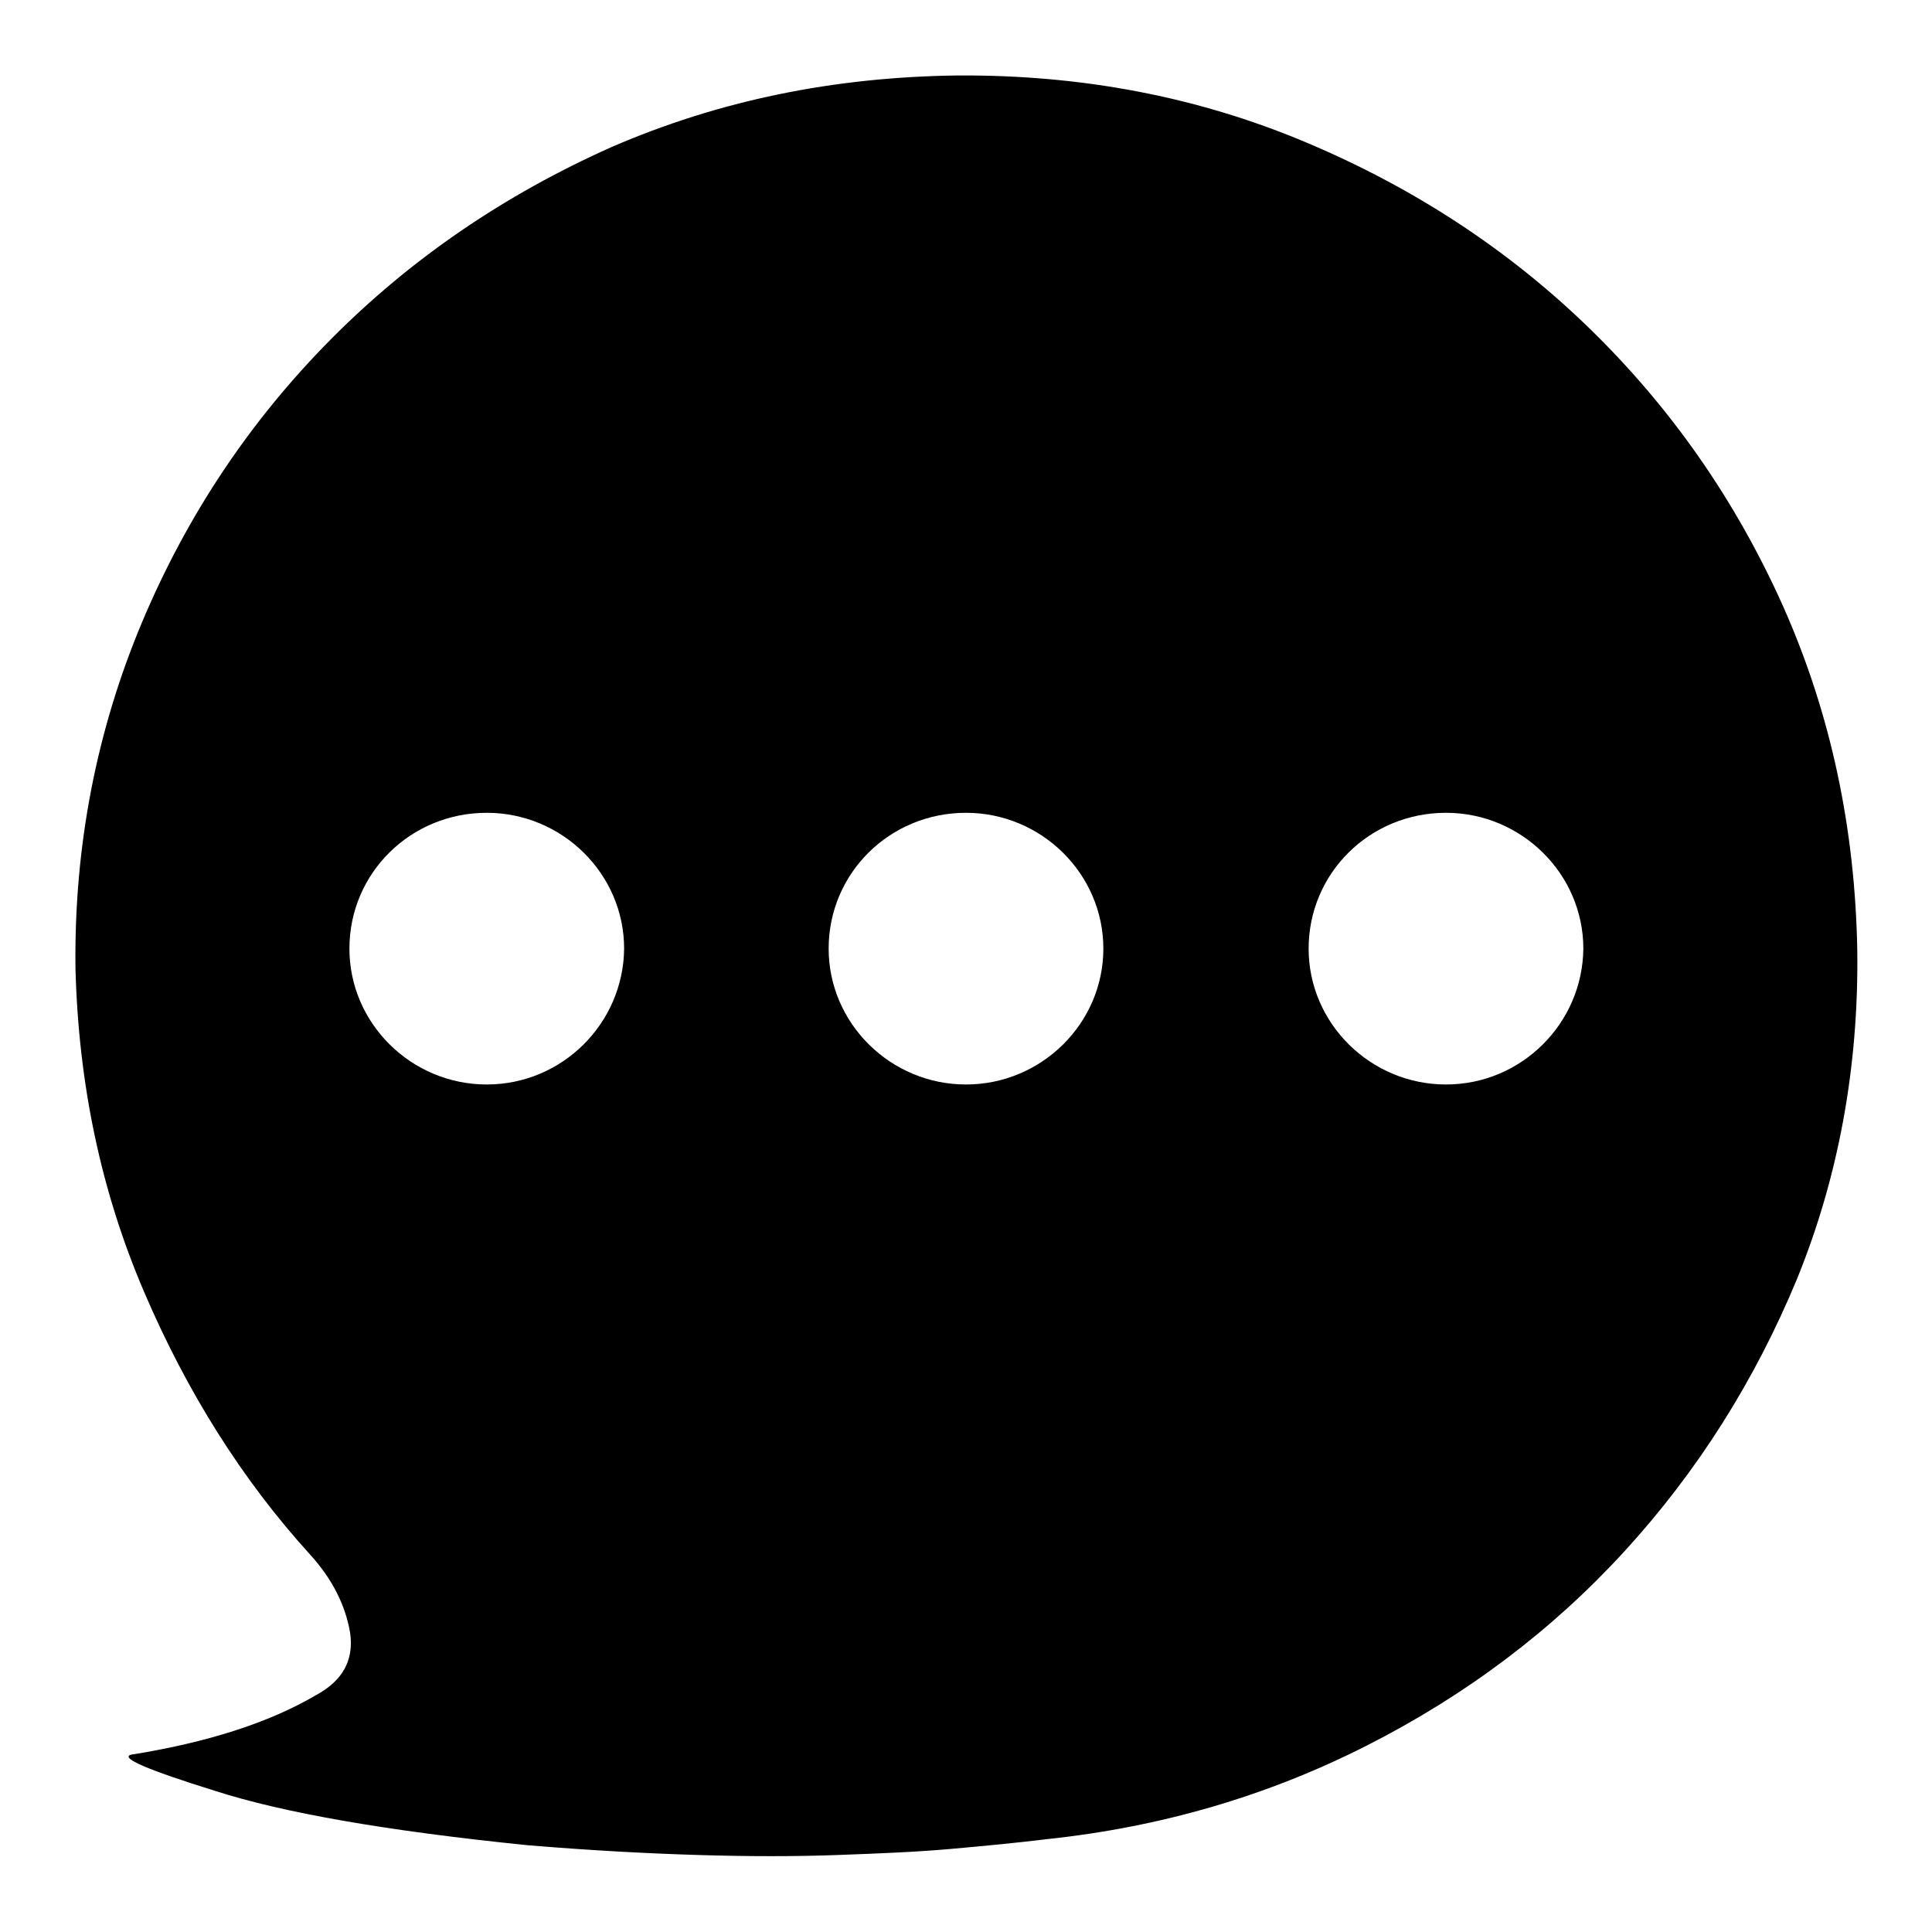
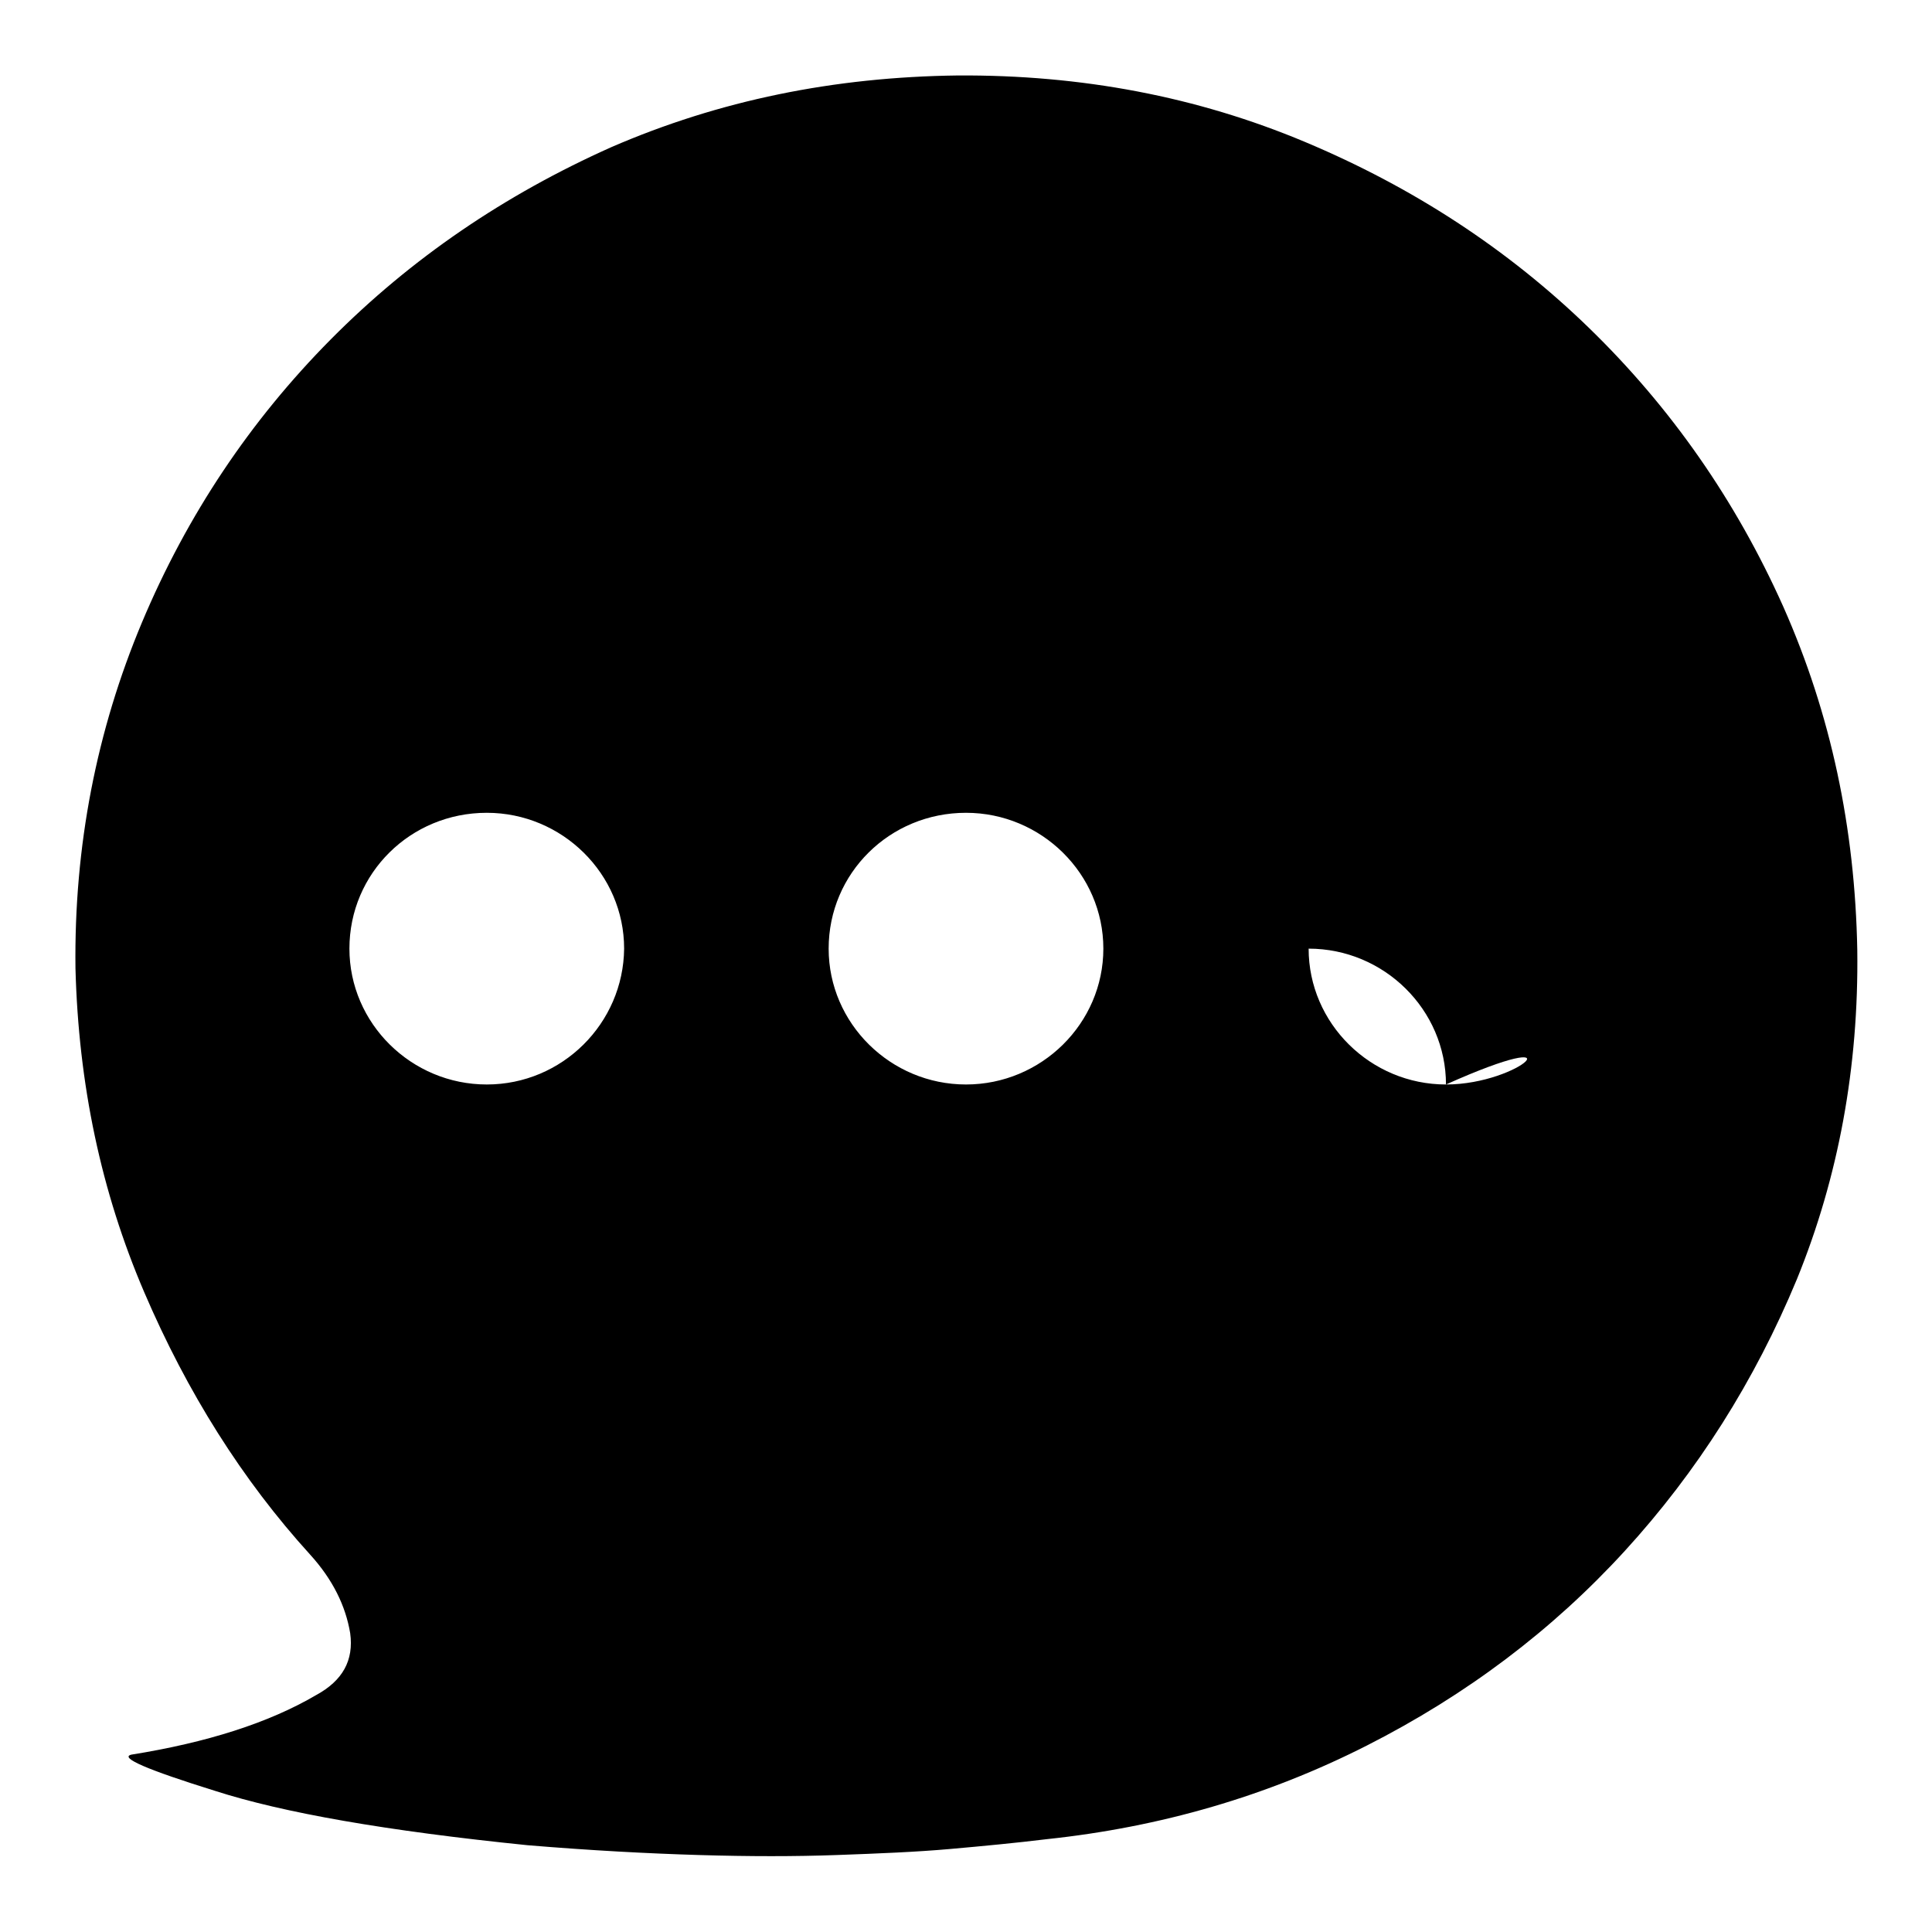
<svg xmlns="http://www.w3.org/2000/svg" version="1.1" x="0px" y="0px" viewBox="0 0 256 256" enable-background="new 0 0 256 256" xml:space="preserve">
  <g>
    <g>
-       <path fill="#000000" d="M236.3,80.4C230,66.3,221.4,54,210.6,43.5c-10.8-10.5-23.4-18.7-37.7-24.7c-14.3-6-29.6-8.9-46-8.8c-16.4,0.2-31.6,3.3-45.9,9.5C66.9,25.8,54.5,34.2,43.8,45c-10.6,10.7-19,23.2-25,37.5c-6,14.3-9,29.6-8.8,45.8c0.4,15.4,3.4,29.6,9.1,42.9c5.7,13.3,13,24.9,22,34.8c3,3.3,4.7,6.8,5.3,10.4c0.5,3.6-1,6.3-4.5,8.2c-6.3,3.7-14.5,6.3-24.5,7.9c-1.6,0.4,2.1,2,11.1,4.8c9,2.9,22.7,5.3,41.4,7.2c8.4,0.7,16,1.1,22.7,1.3c6.7,0.2,12.8,0.2,18.3,0c5.5-0.2,10.5-0.4,15-0.8c4.5-0.4,8.7-0.8,12.8-1.3c15.1-1.6,29.2-5.7,42.4-12.4c13.2-6.7,24.6-15.3,34.2-25.8s17.2-22.5,22.8-36c5.5-13.5,8.2-28.1,8-43.6C245.8,109.7,242.6,94.6,236.3,80.4z M64.5,143.7c-10,0-18.2-8.1-18.2-18c0-10,8.1-18,18.2-18c10,0,18.2,8.1,18.2,18C82.6,135.6,74.5,143.7,64.5,143.7z M128,143.7c-10,0-18.2-8.1-18.2-18c0-10,8.1-18,18.2-18c10,0,18.2,8.1,18.2,18C146.2,135.6,138,143.7,128,143.7z M191.6,143.7c-10,0-18.2-8.1-18.2-18c0-10,8.1-18,18.2-18c10,0,18.2,8.1,18.2,18C209.7,135.6,201.6,143.7,191.6,143.7z" />
+       <path fill="#000000" d="M236.3,80.4C230,66.3,221.4,54,210.6,43.5c-10.8-10.5-23.4-18.7-37.7-24.7c-14.3-6-29.6-8.9-46-8.8c-16.4,0.2-31.6,3.3-45.9,9.5C66.9,25.8,54.5,34.2,43.8,45c-10.6,10.7-19,23.2-25,37.5c-6,14.3-9,29.6-8.8,45.8c0.4,15.4,3.4,29.6,9.1,42.9c5.7,13.3,13,24.9,22,34.8c3,3.3,4.7,6.8,5.3,10.4c0.5,3.6-1,6.3-4.5,8.2c-6.3,3.7-14.5,6.3-24.5,7.9c-1.6,0.4,2.1,2,11.1,4.8c9,2.9,22.7,5.3,41.4,7.2c8.4,0.7,16,1.1,22.7,1.3c6.7,0.2,12.8,0.2,18.3,0c5.5-0.2,10.5-0.4,15-0.8c4.5-0.4,8.7-0.8,12.8-1.3c15.1-1.6,29.2-5.7,42.4-12.4c13.2-6.7,24.6-15.3,34.2-25.8s17.2-22.5,22.8-36c5.5-13.5,8.2-28.1,8-43.6C245.8,109.7,242.6,94.6,236.3,80.4z M64.5,143.7c-10,0-18.2-8.1-18.2-18c0-10,8.1-18,18.2-18c10,0,18.2,8.1,18.2,18C82.6,135.6,74.5,143.7,64.5,143.7z M128,143.7c-10,0-18.2-8.1-18.2-18c0-10,8.1-18,18.2-18c10,0,18.2,8.1,18.2,18C146.2,135.6,138,143.7,128,143.7z M191.6,143.7c-10,0-18.2-8.1-18.2-18c10,0,18.2,8.1,18.2,18C209.7,135.6,201.6,143.7,191.6,143.7z" />
    </g>
  </g>
</svg>